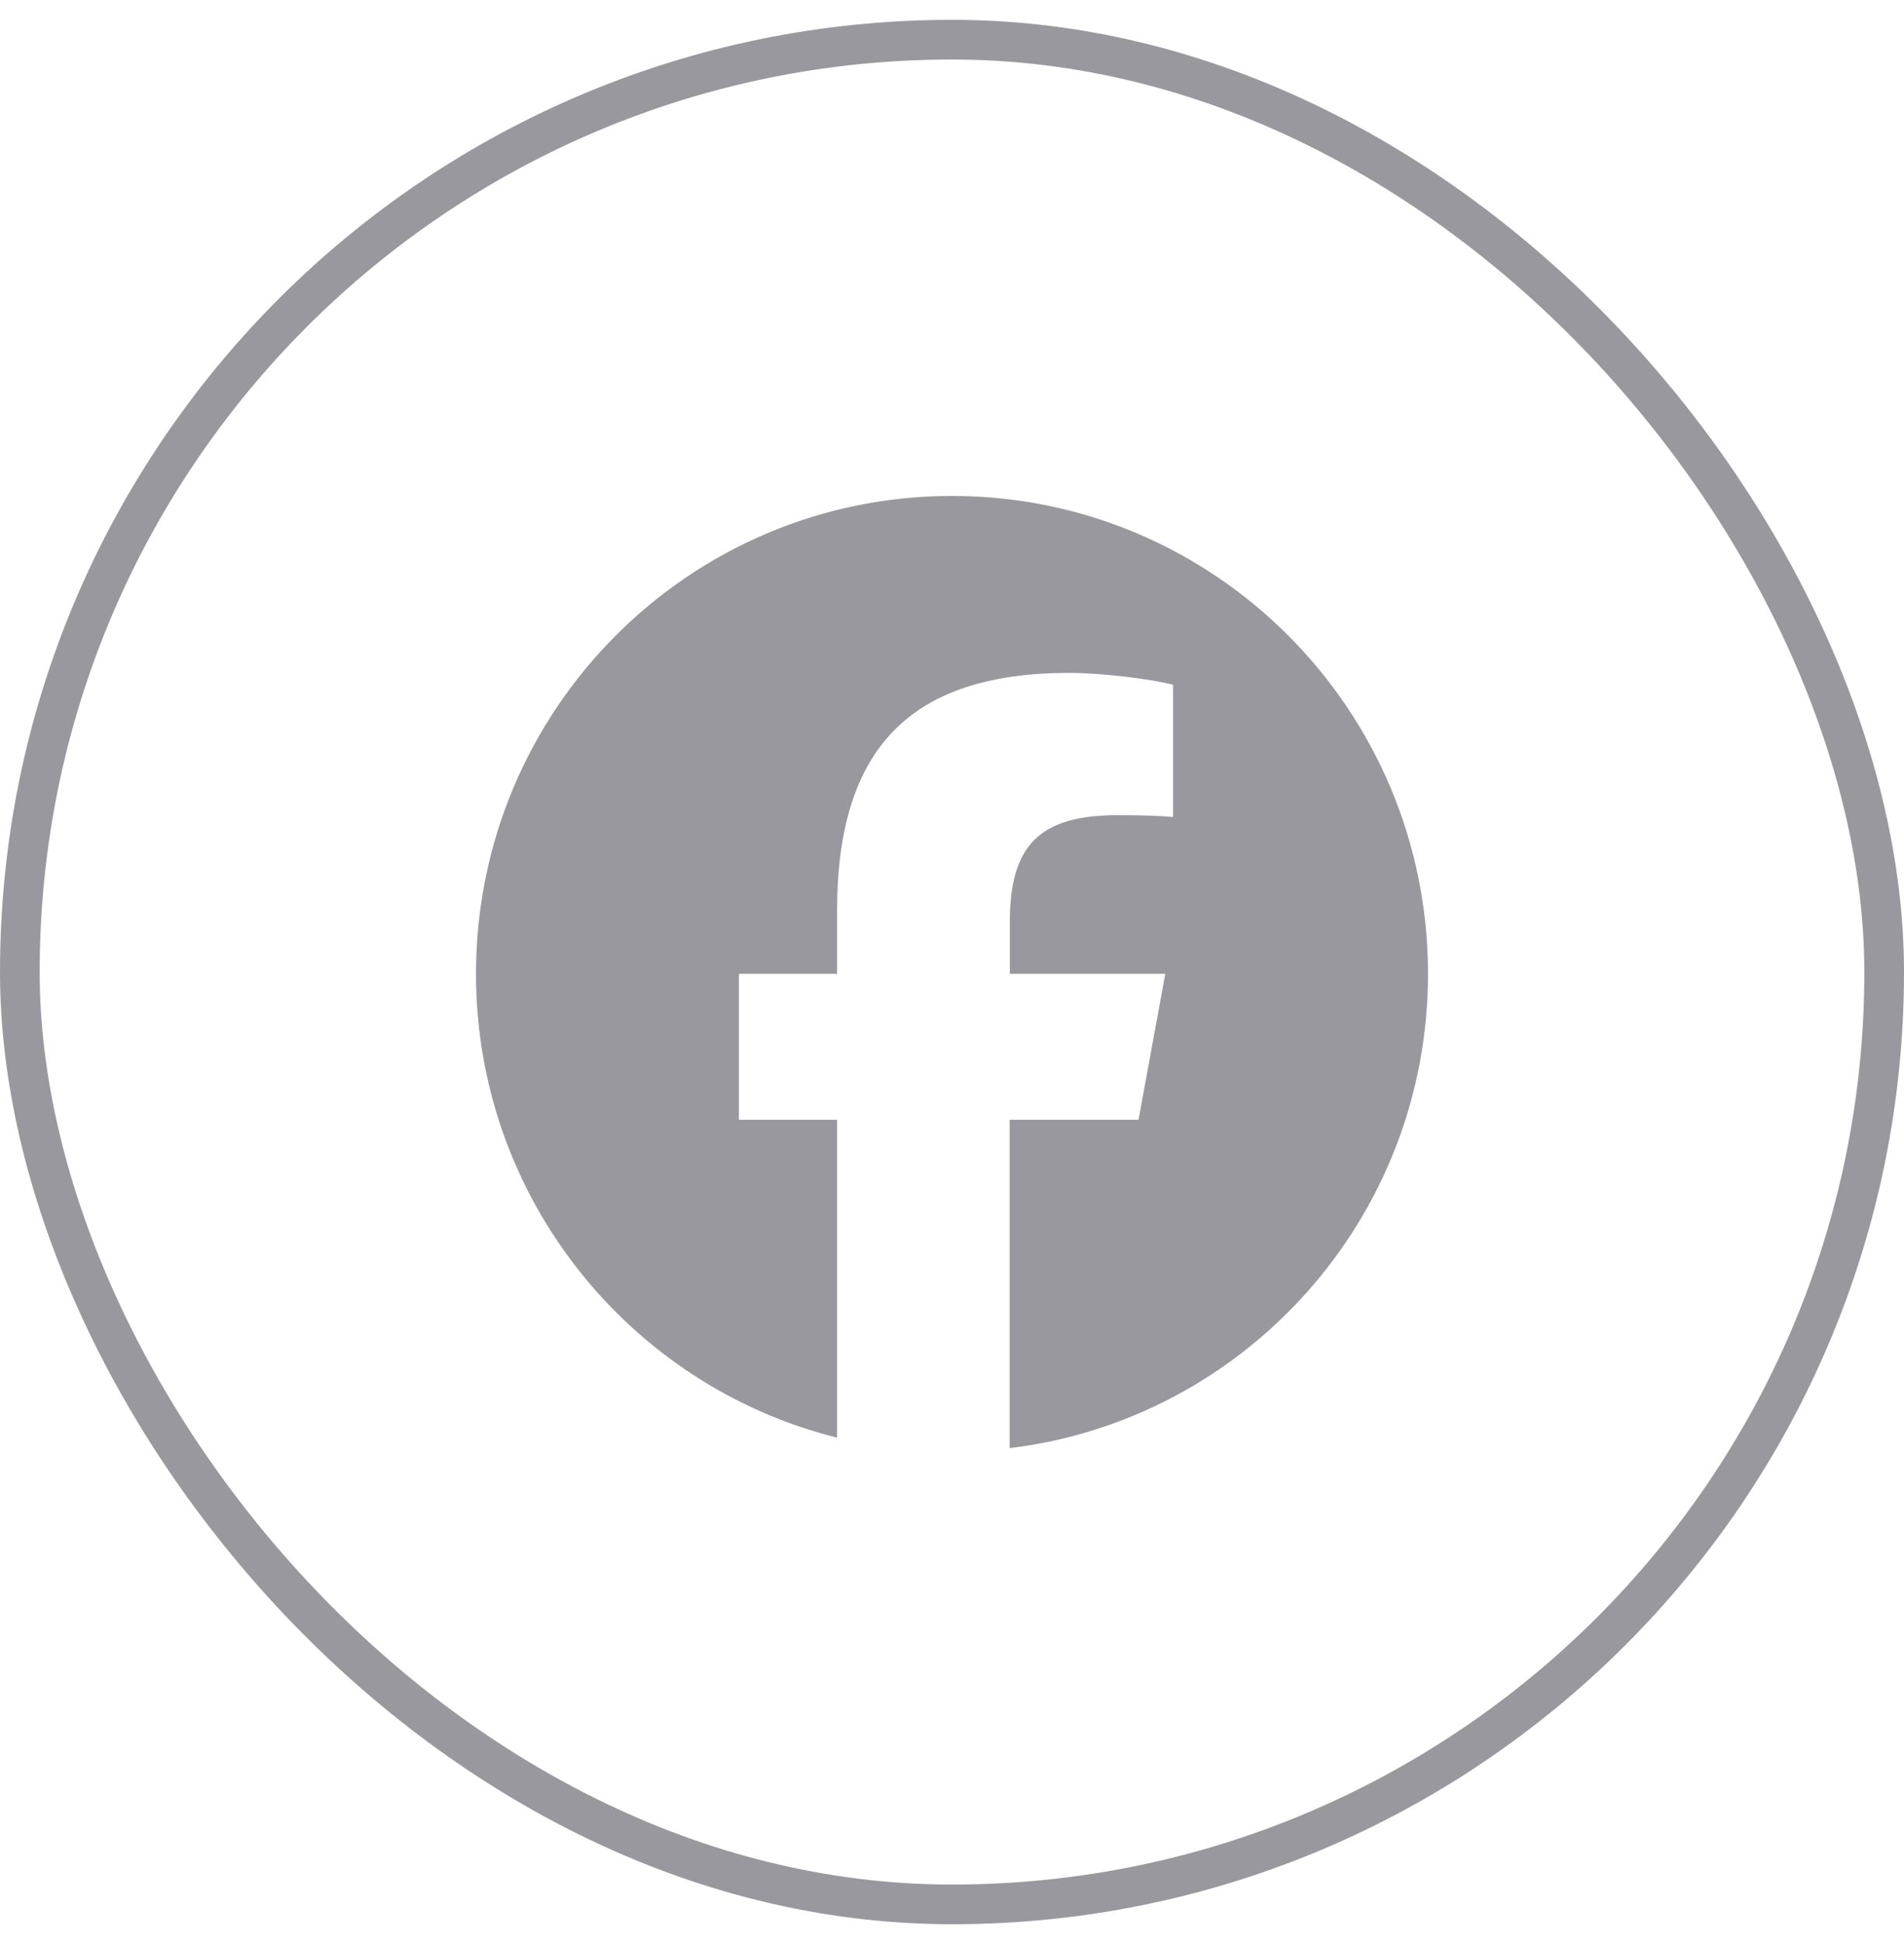
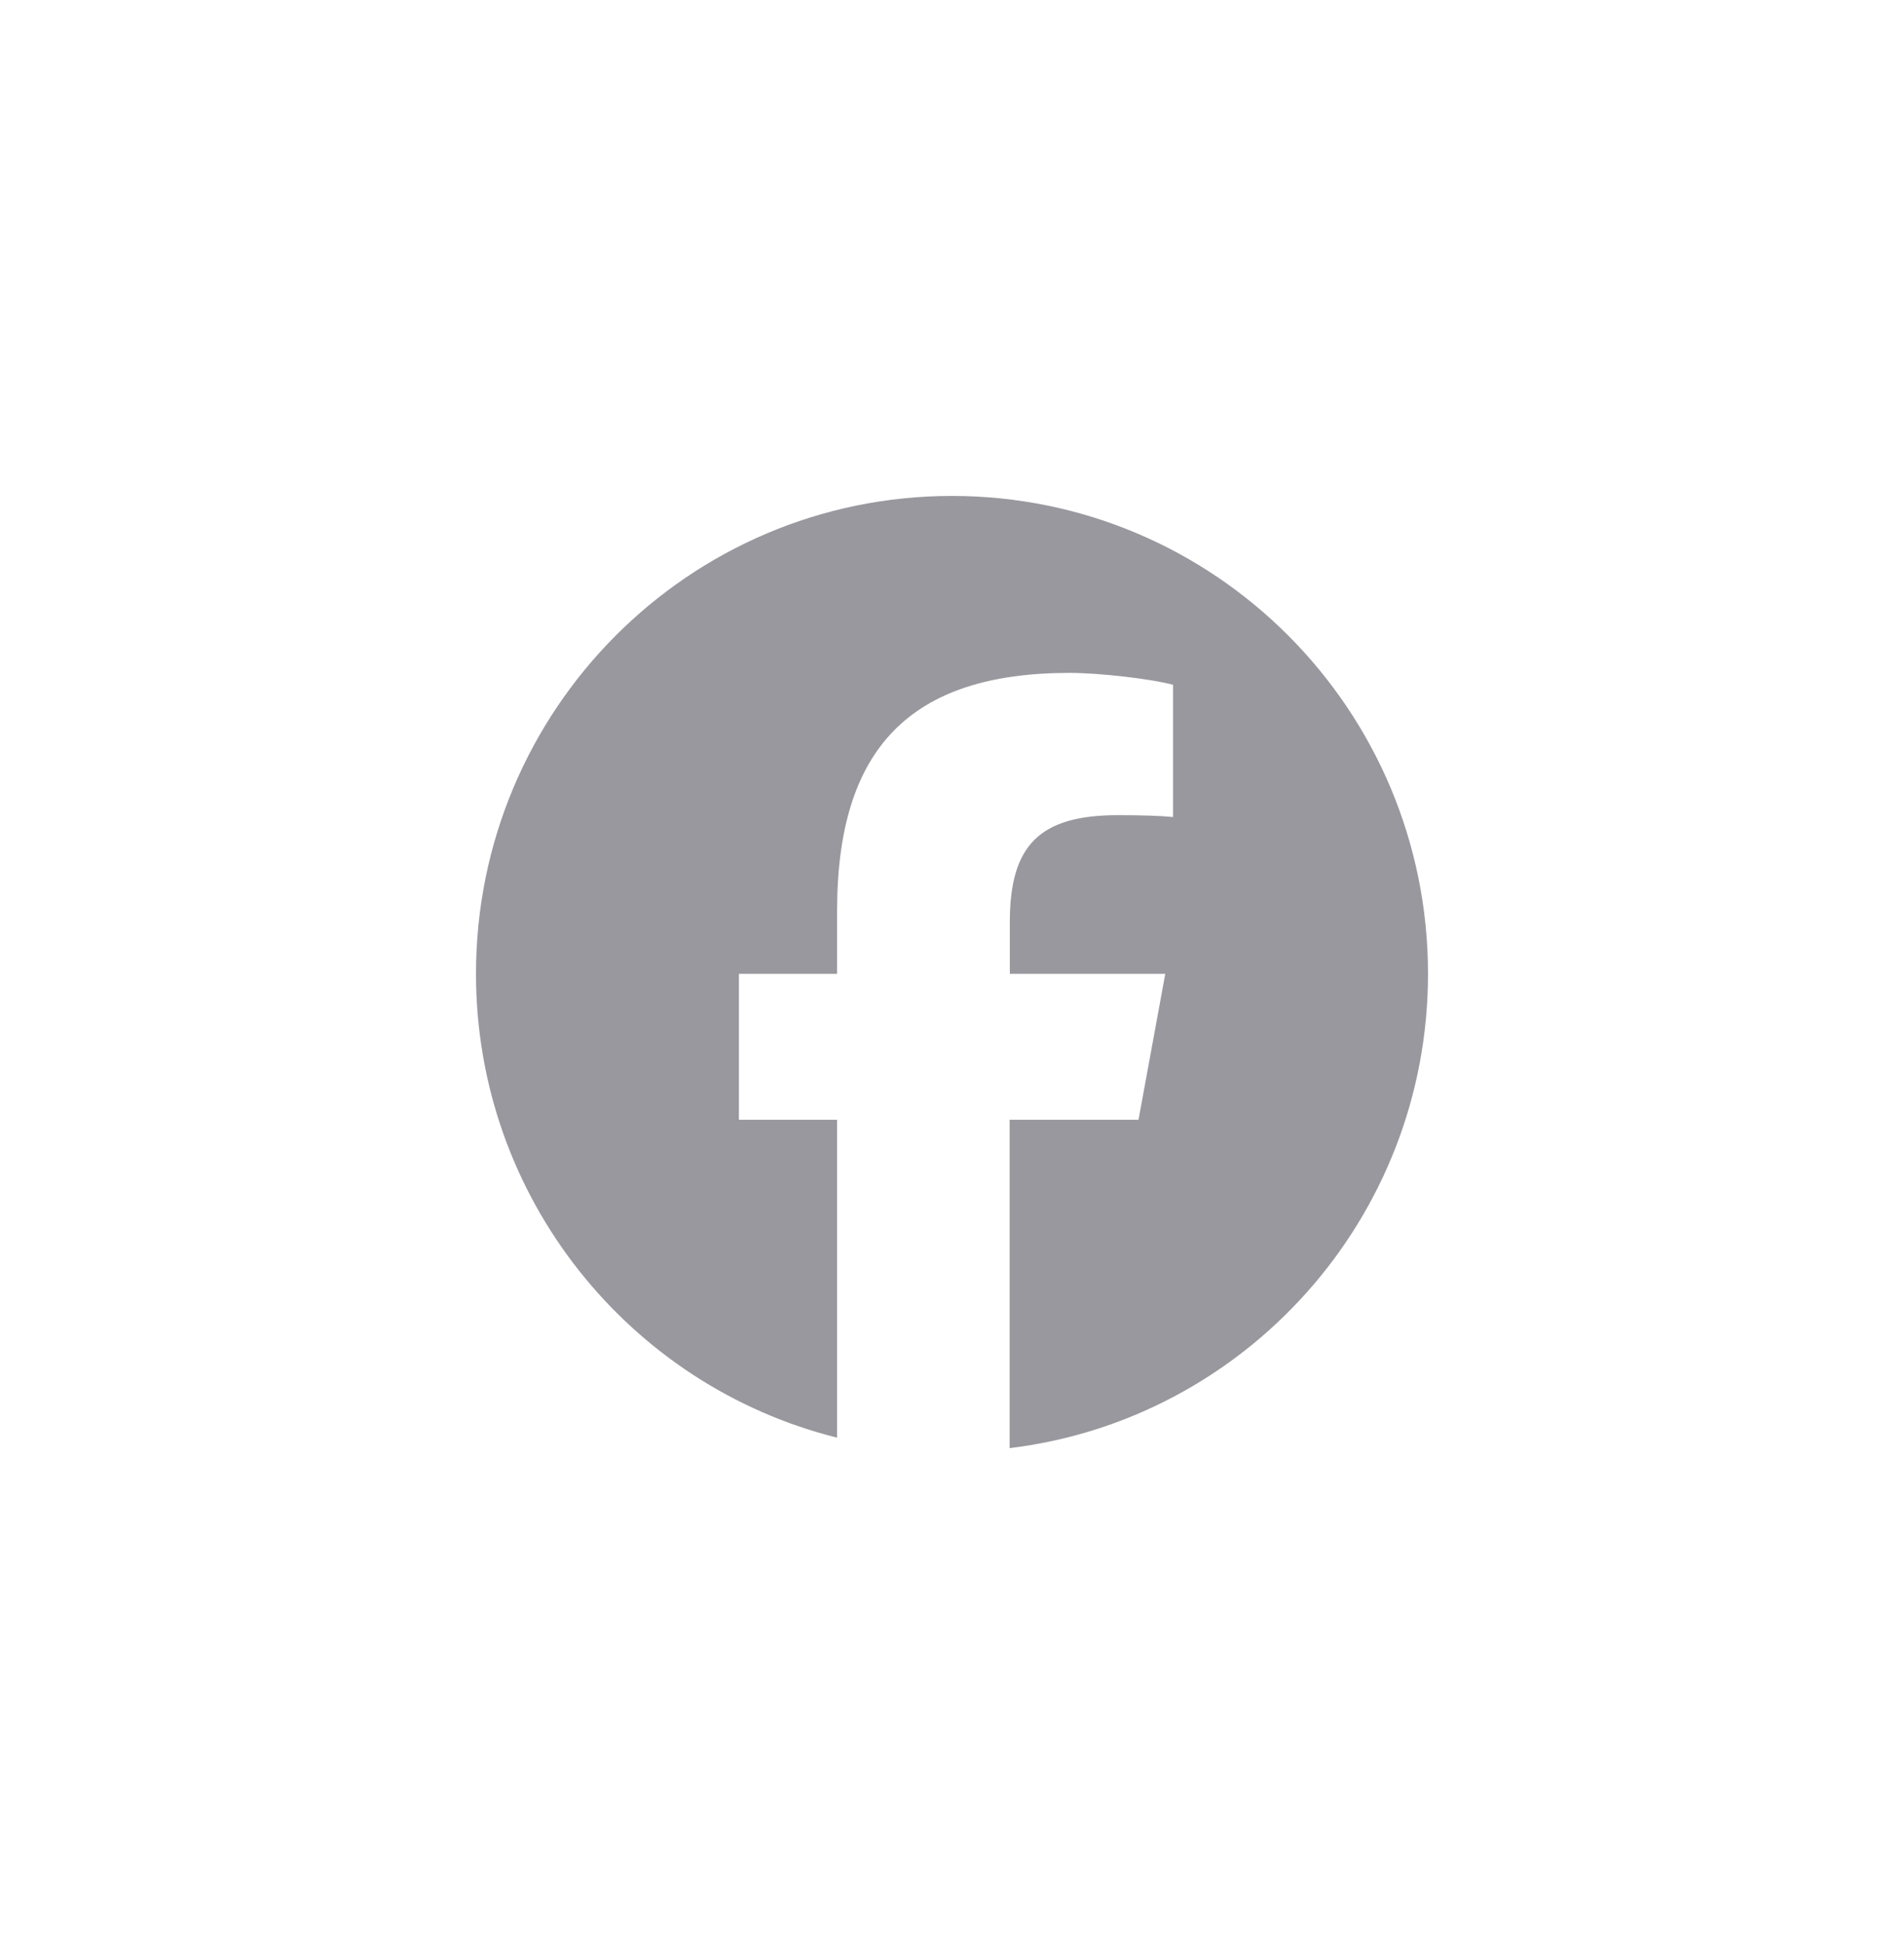
<svg xmlns="http://www.w3.org/2000/svg" width="48" height="49" viewBox="0 0 48 49" fill="none">
-   <rect x="0.5" y="1" width="47" height="47" rx="23.5" stroke="#98989E" />
  <path d="M36 24.545C36 17.892 30.628 12.5 24 12.5C17.372 12.5 12 17.892 12 24.545C12 30.191 15.877 34.933 21.103 36.236V28.224H18.628V24.545H21.103V22.959C21.103 18.861 22.95 16.96 26.962 16.96C27.722 16.96 29.034 17.111 29.573 17.261V20.593C29.292 20.564 28.8 20.546 28.186 20.546C26.217 20.546 25.458 21.294 25.458 23.237V24.545H29.377L28.702 28.224H25.453V36.5C31.397 35.78 36 30.703 36 24.545Z" fill="#98989E" />
</svg>